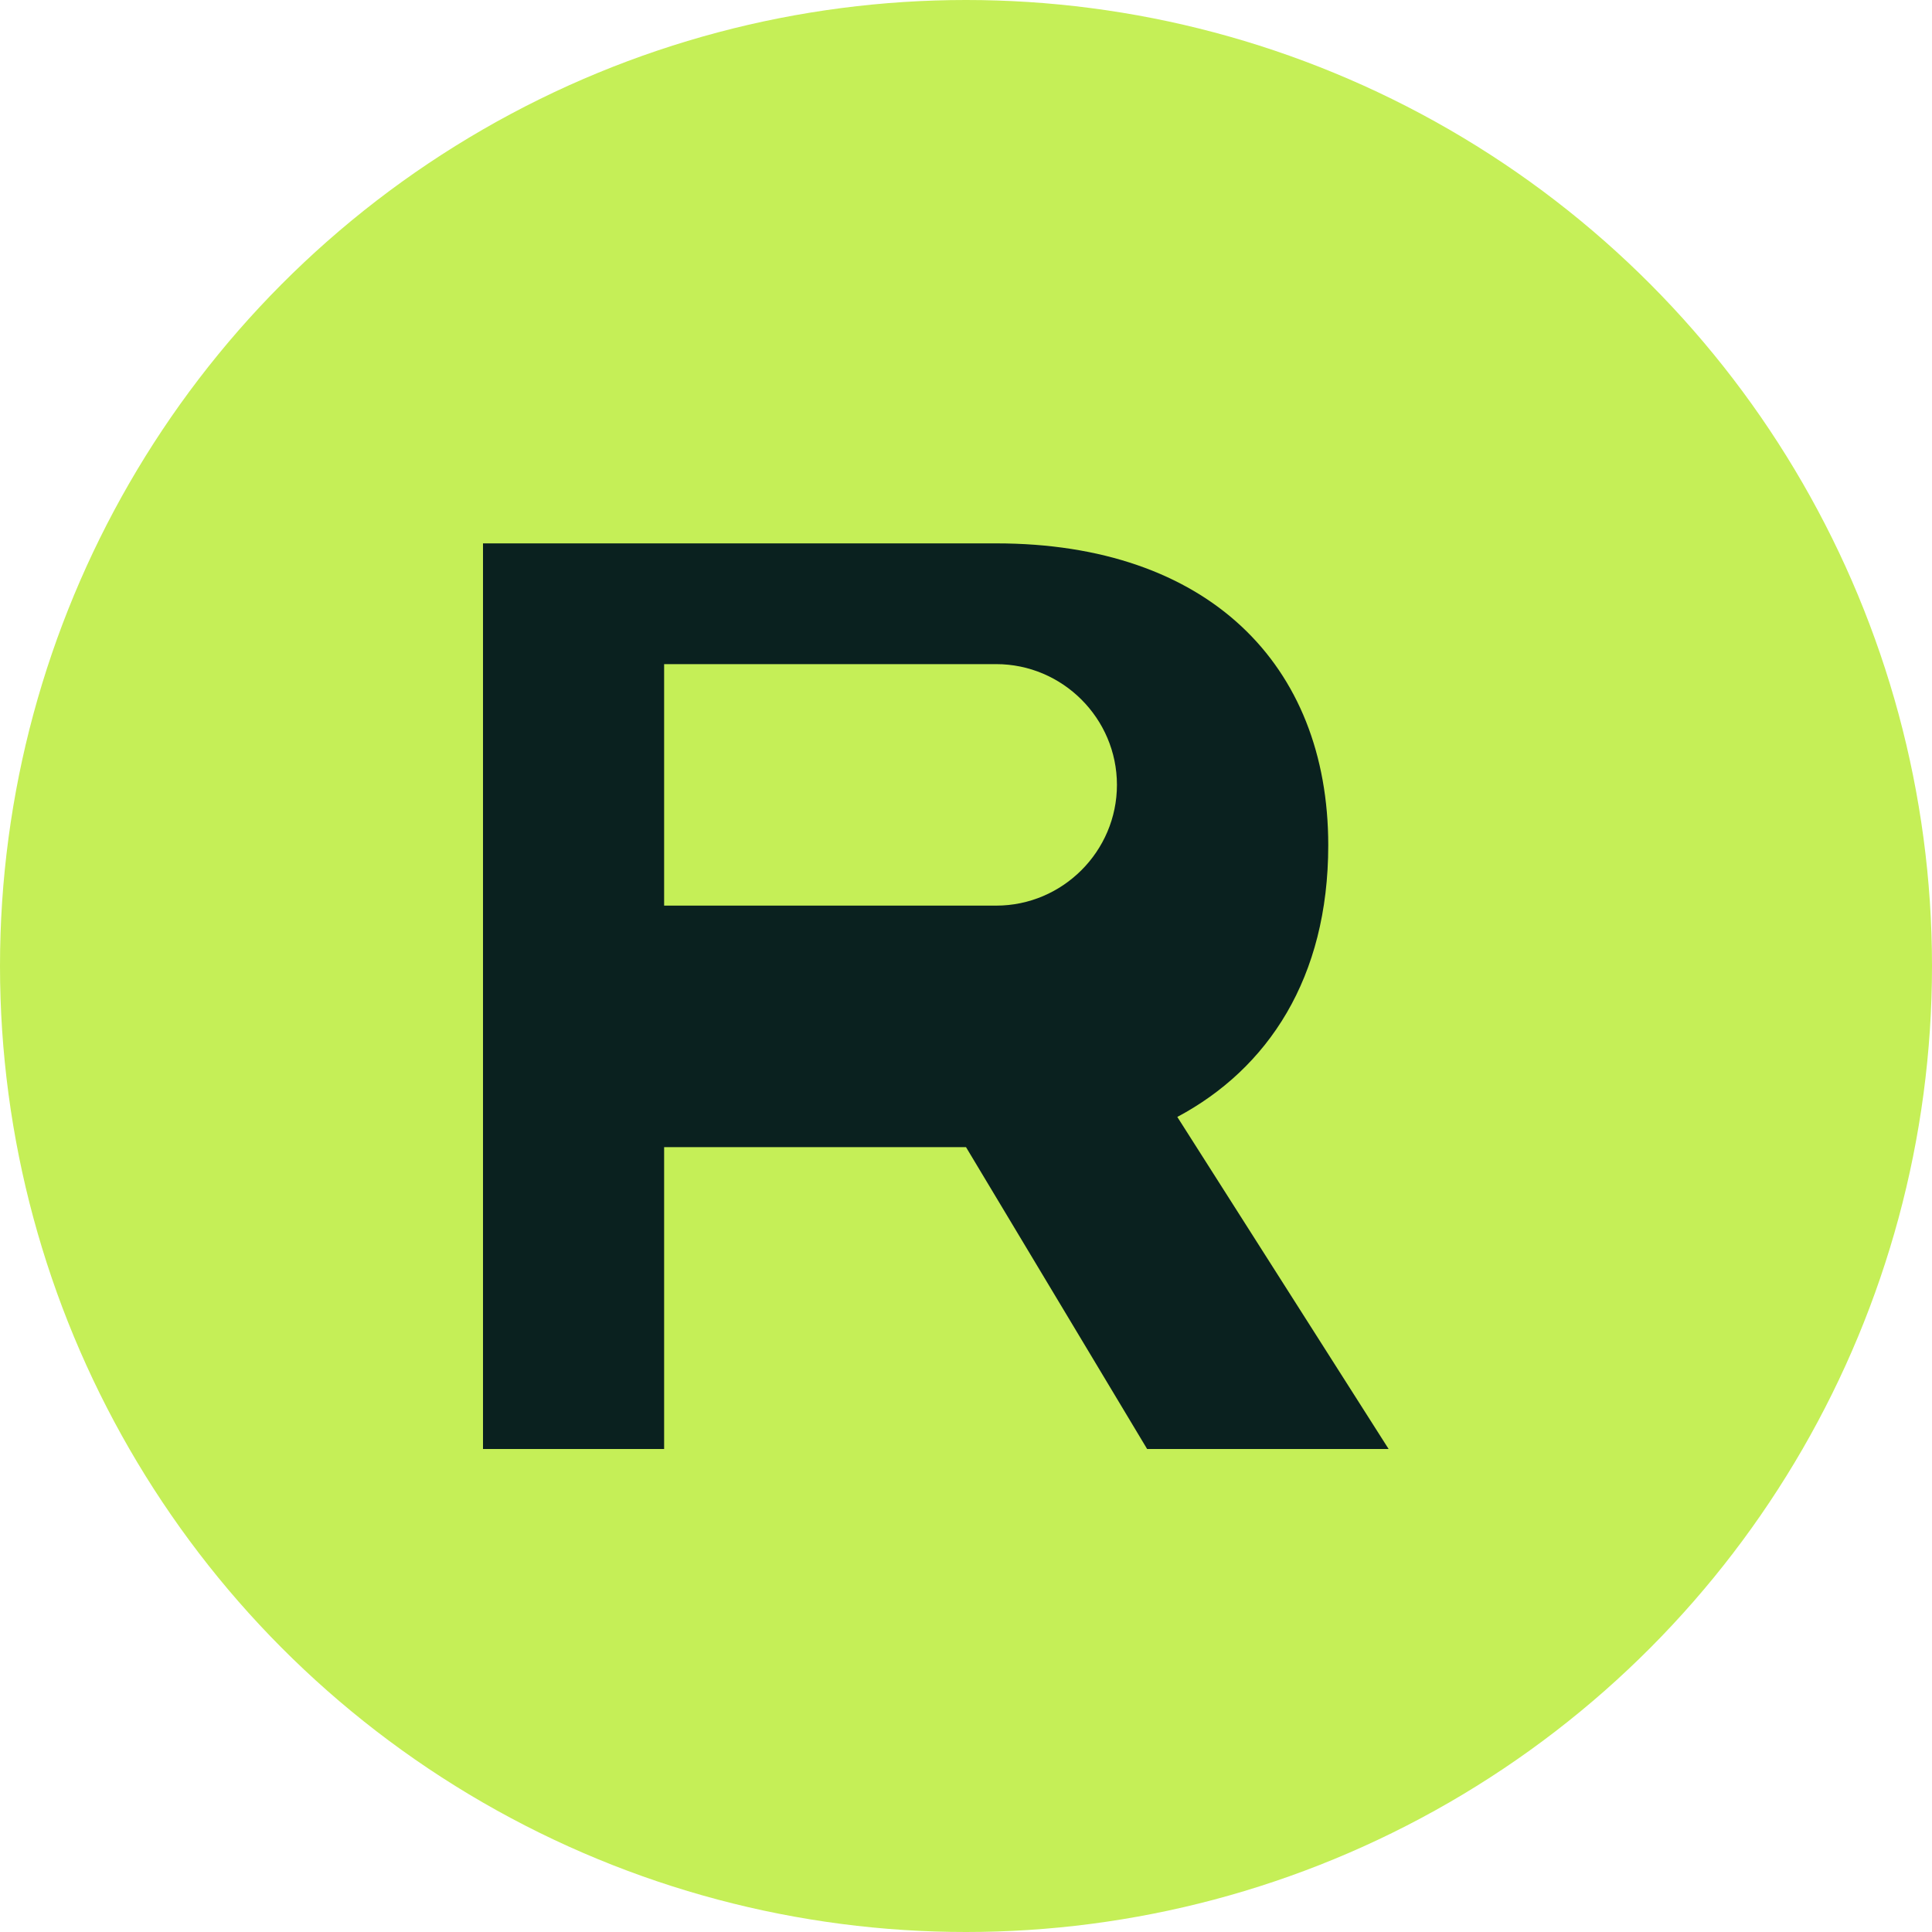
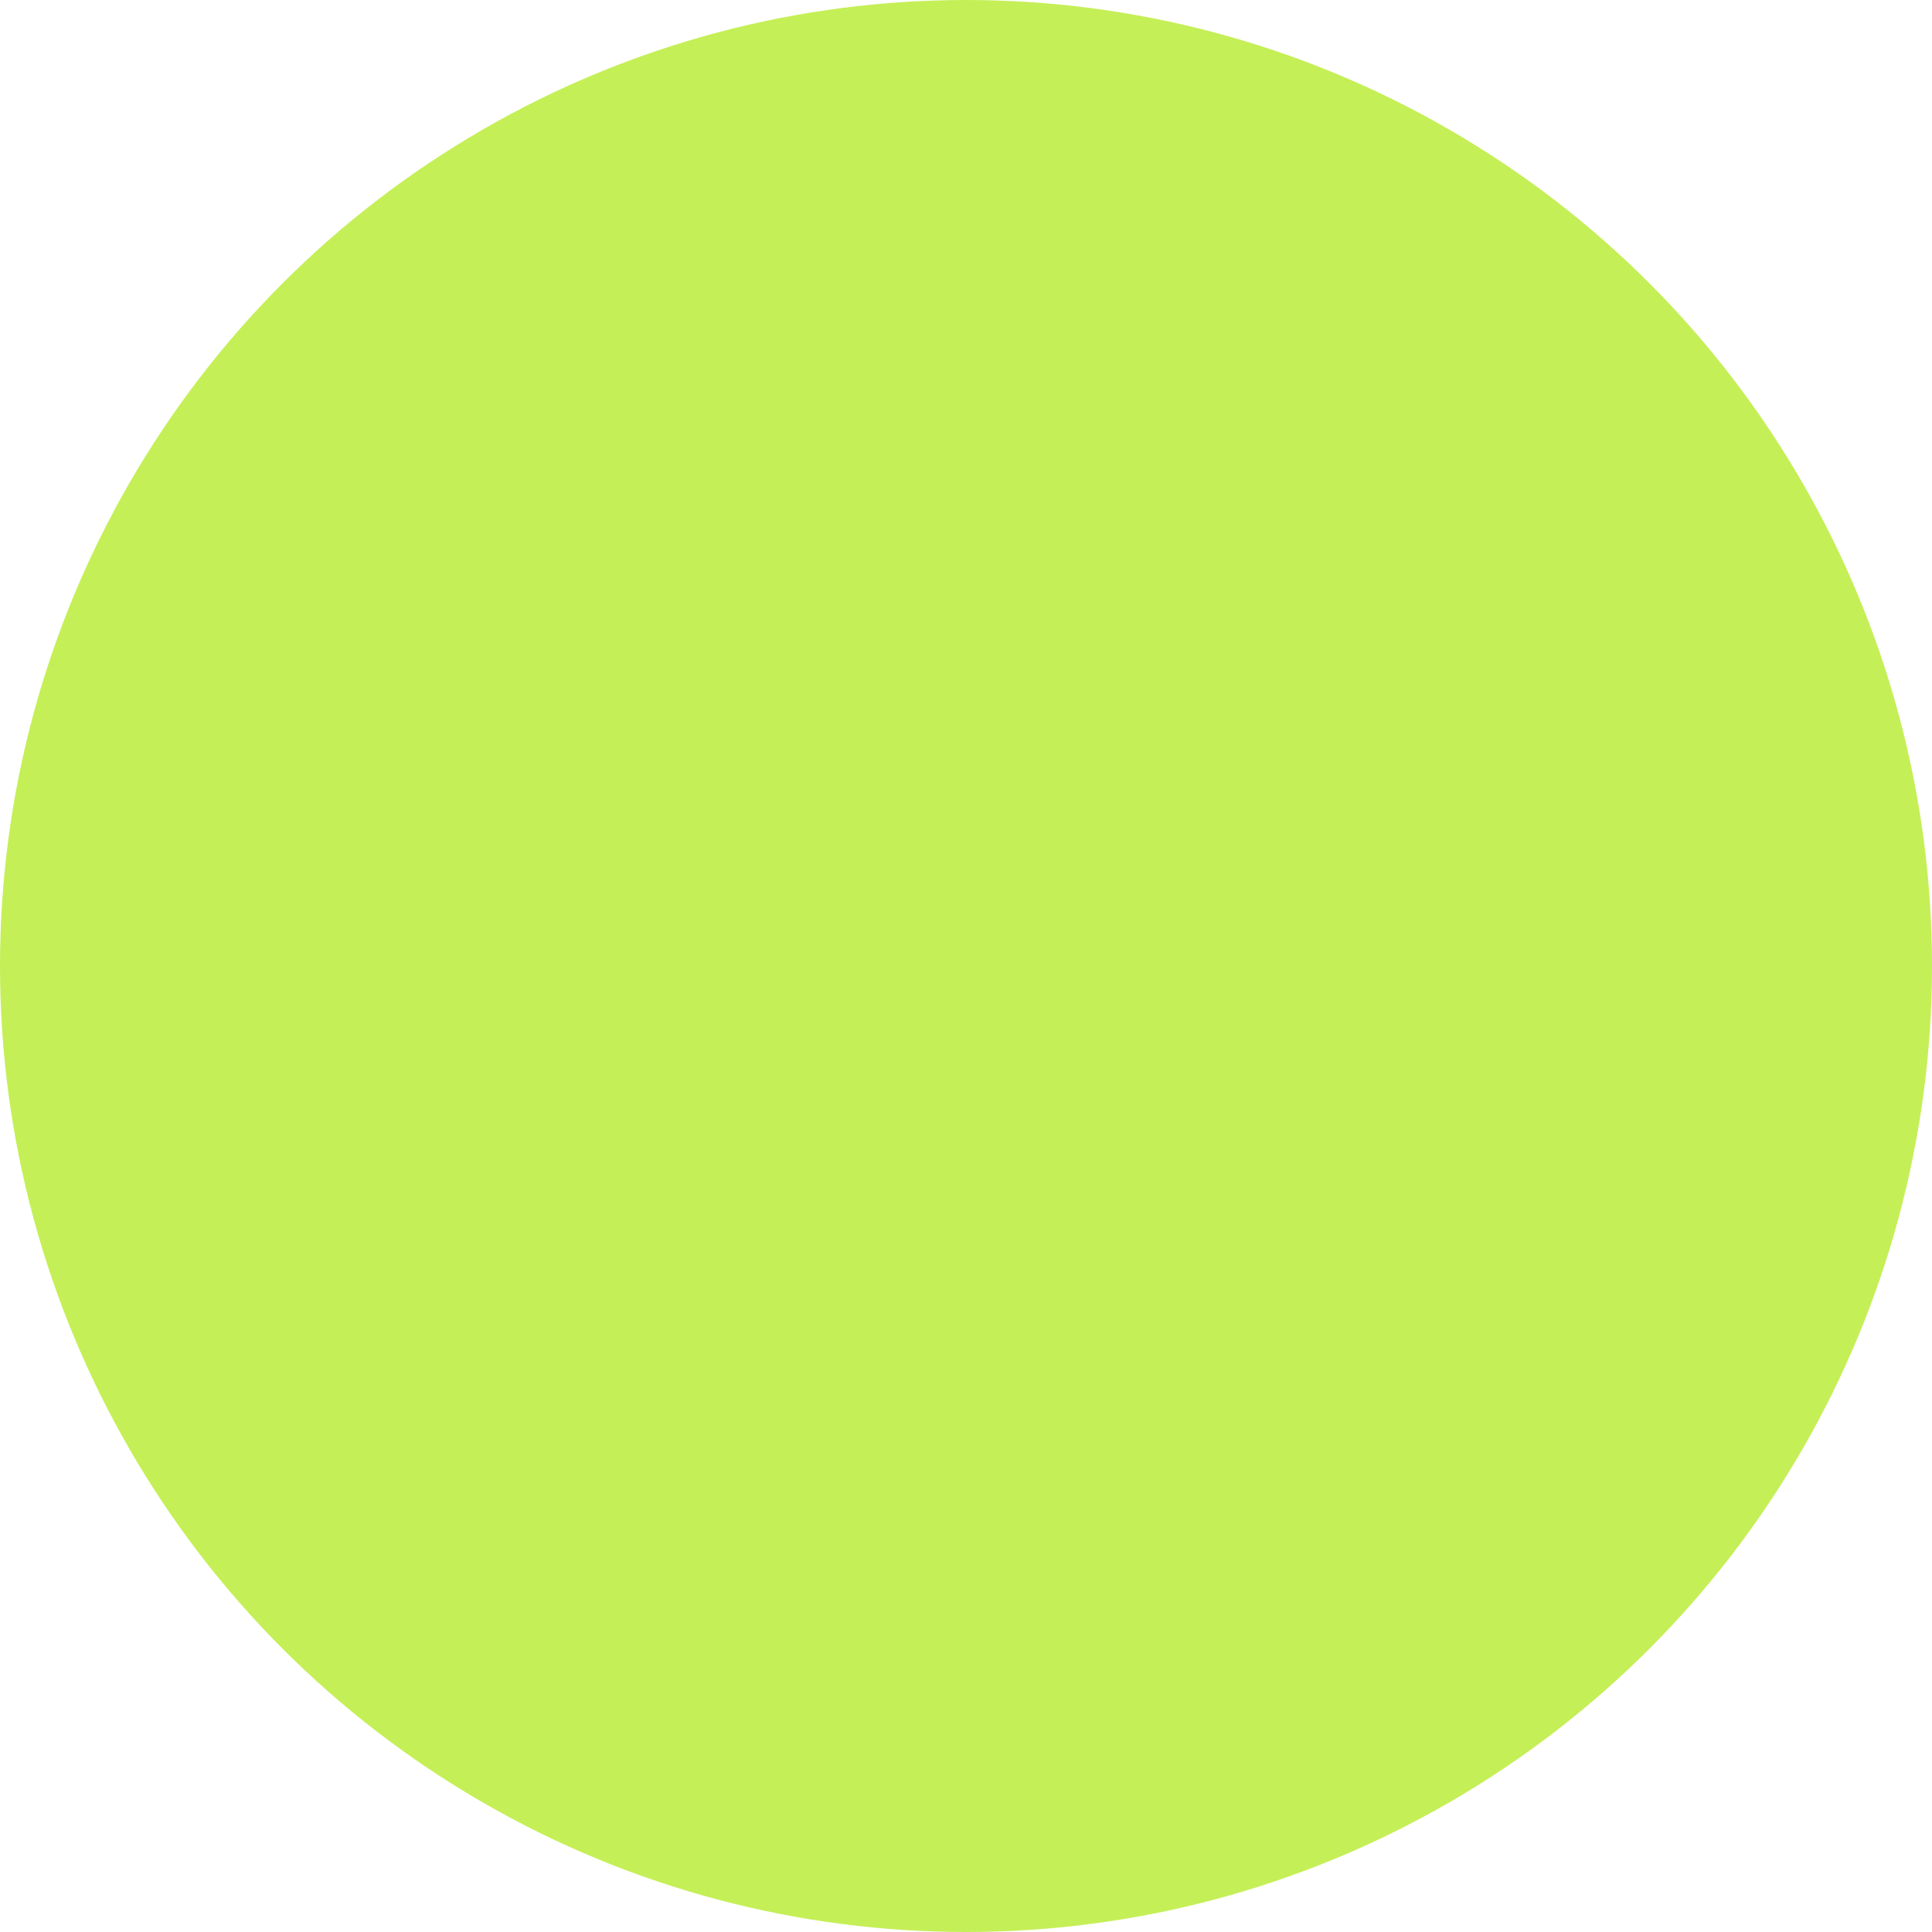
<svg xmlns="http://www.w3.org/2000/svg" width="32" height="32" viewBox="0 0 32 32" fill="none">
  <circle cx="16" cy="16" r="16" fill="#c5ef57" />
-   <path d="M8 8v16h3v-5h5l3 5h4l-3.5-5.5c1.5-0.8 2.5-2.3 2.5-4.5 0-3-2-5-5.5-5H8zm3 3h5.5c1.1 0 2 0.9 2 2s-0.9 2-2 2H11v-4z" fill="#0a211f" />
</svg>